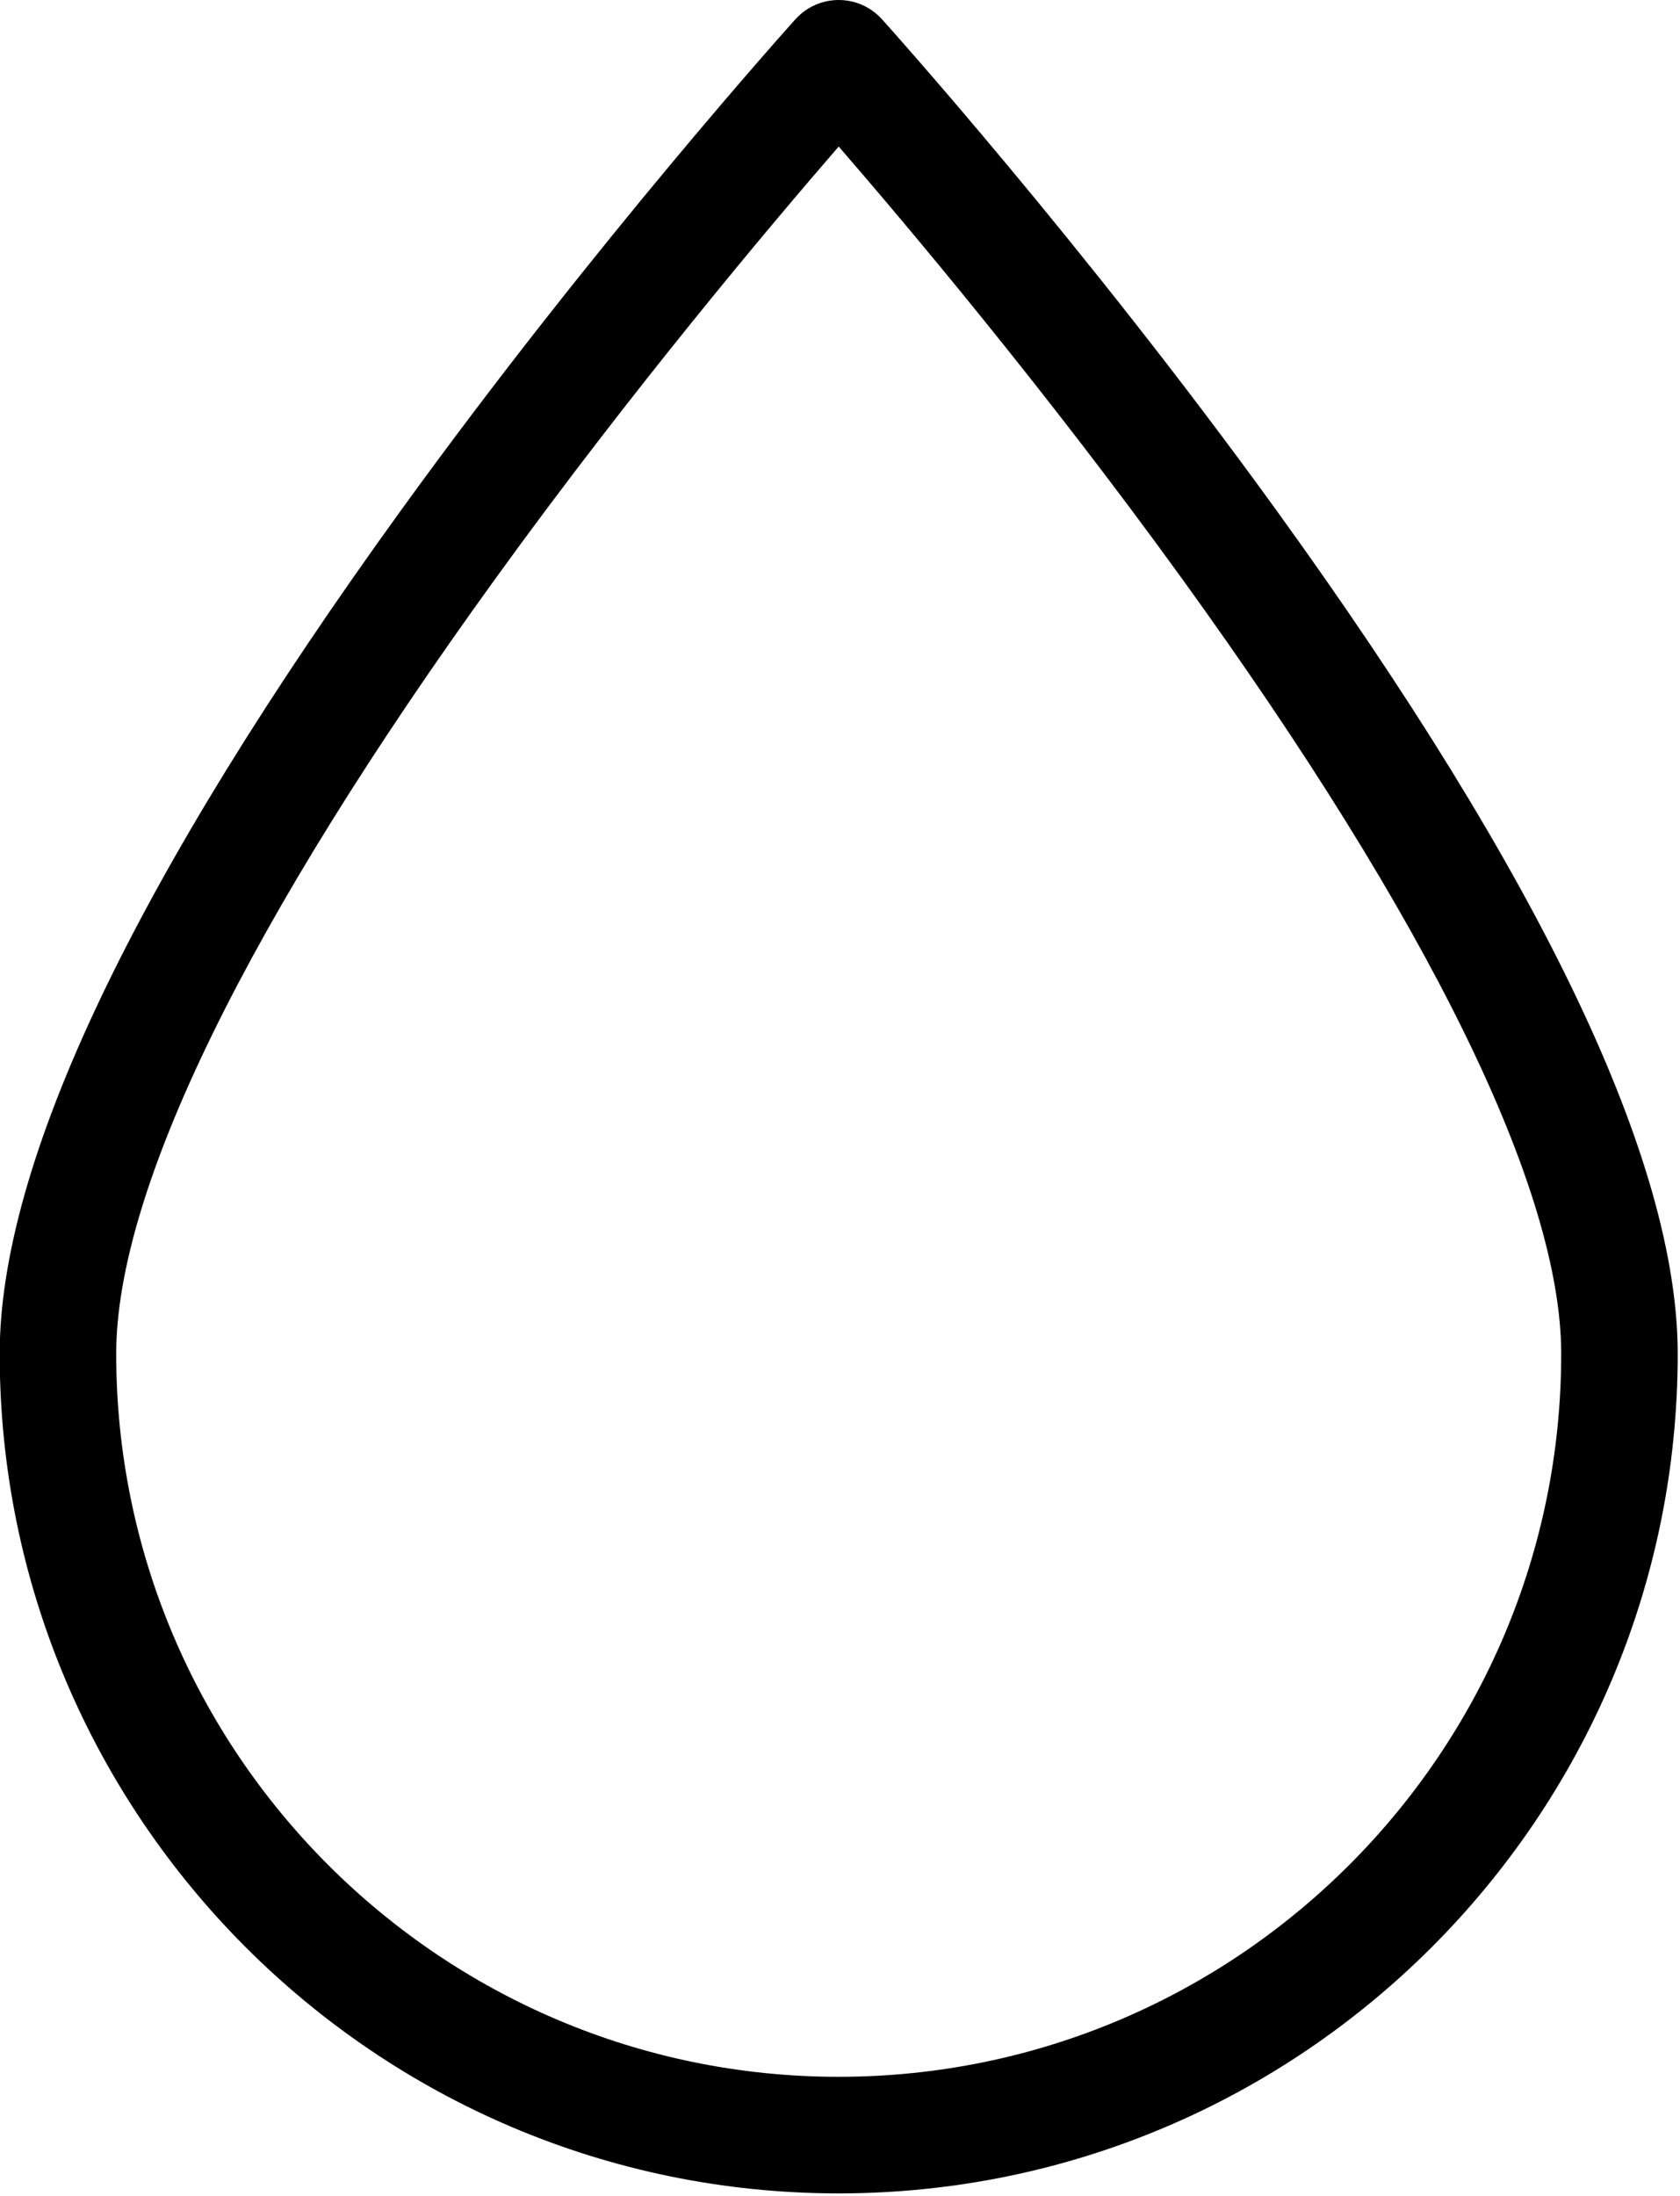
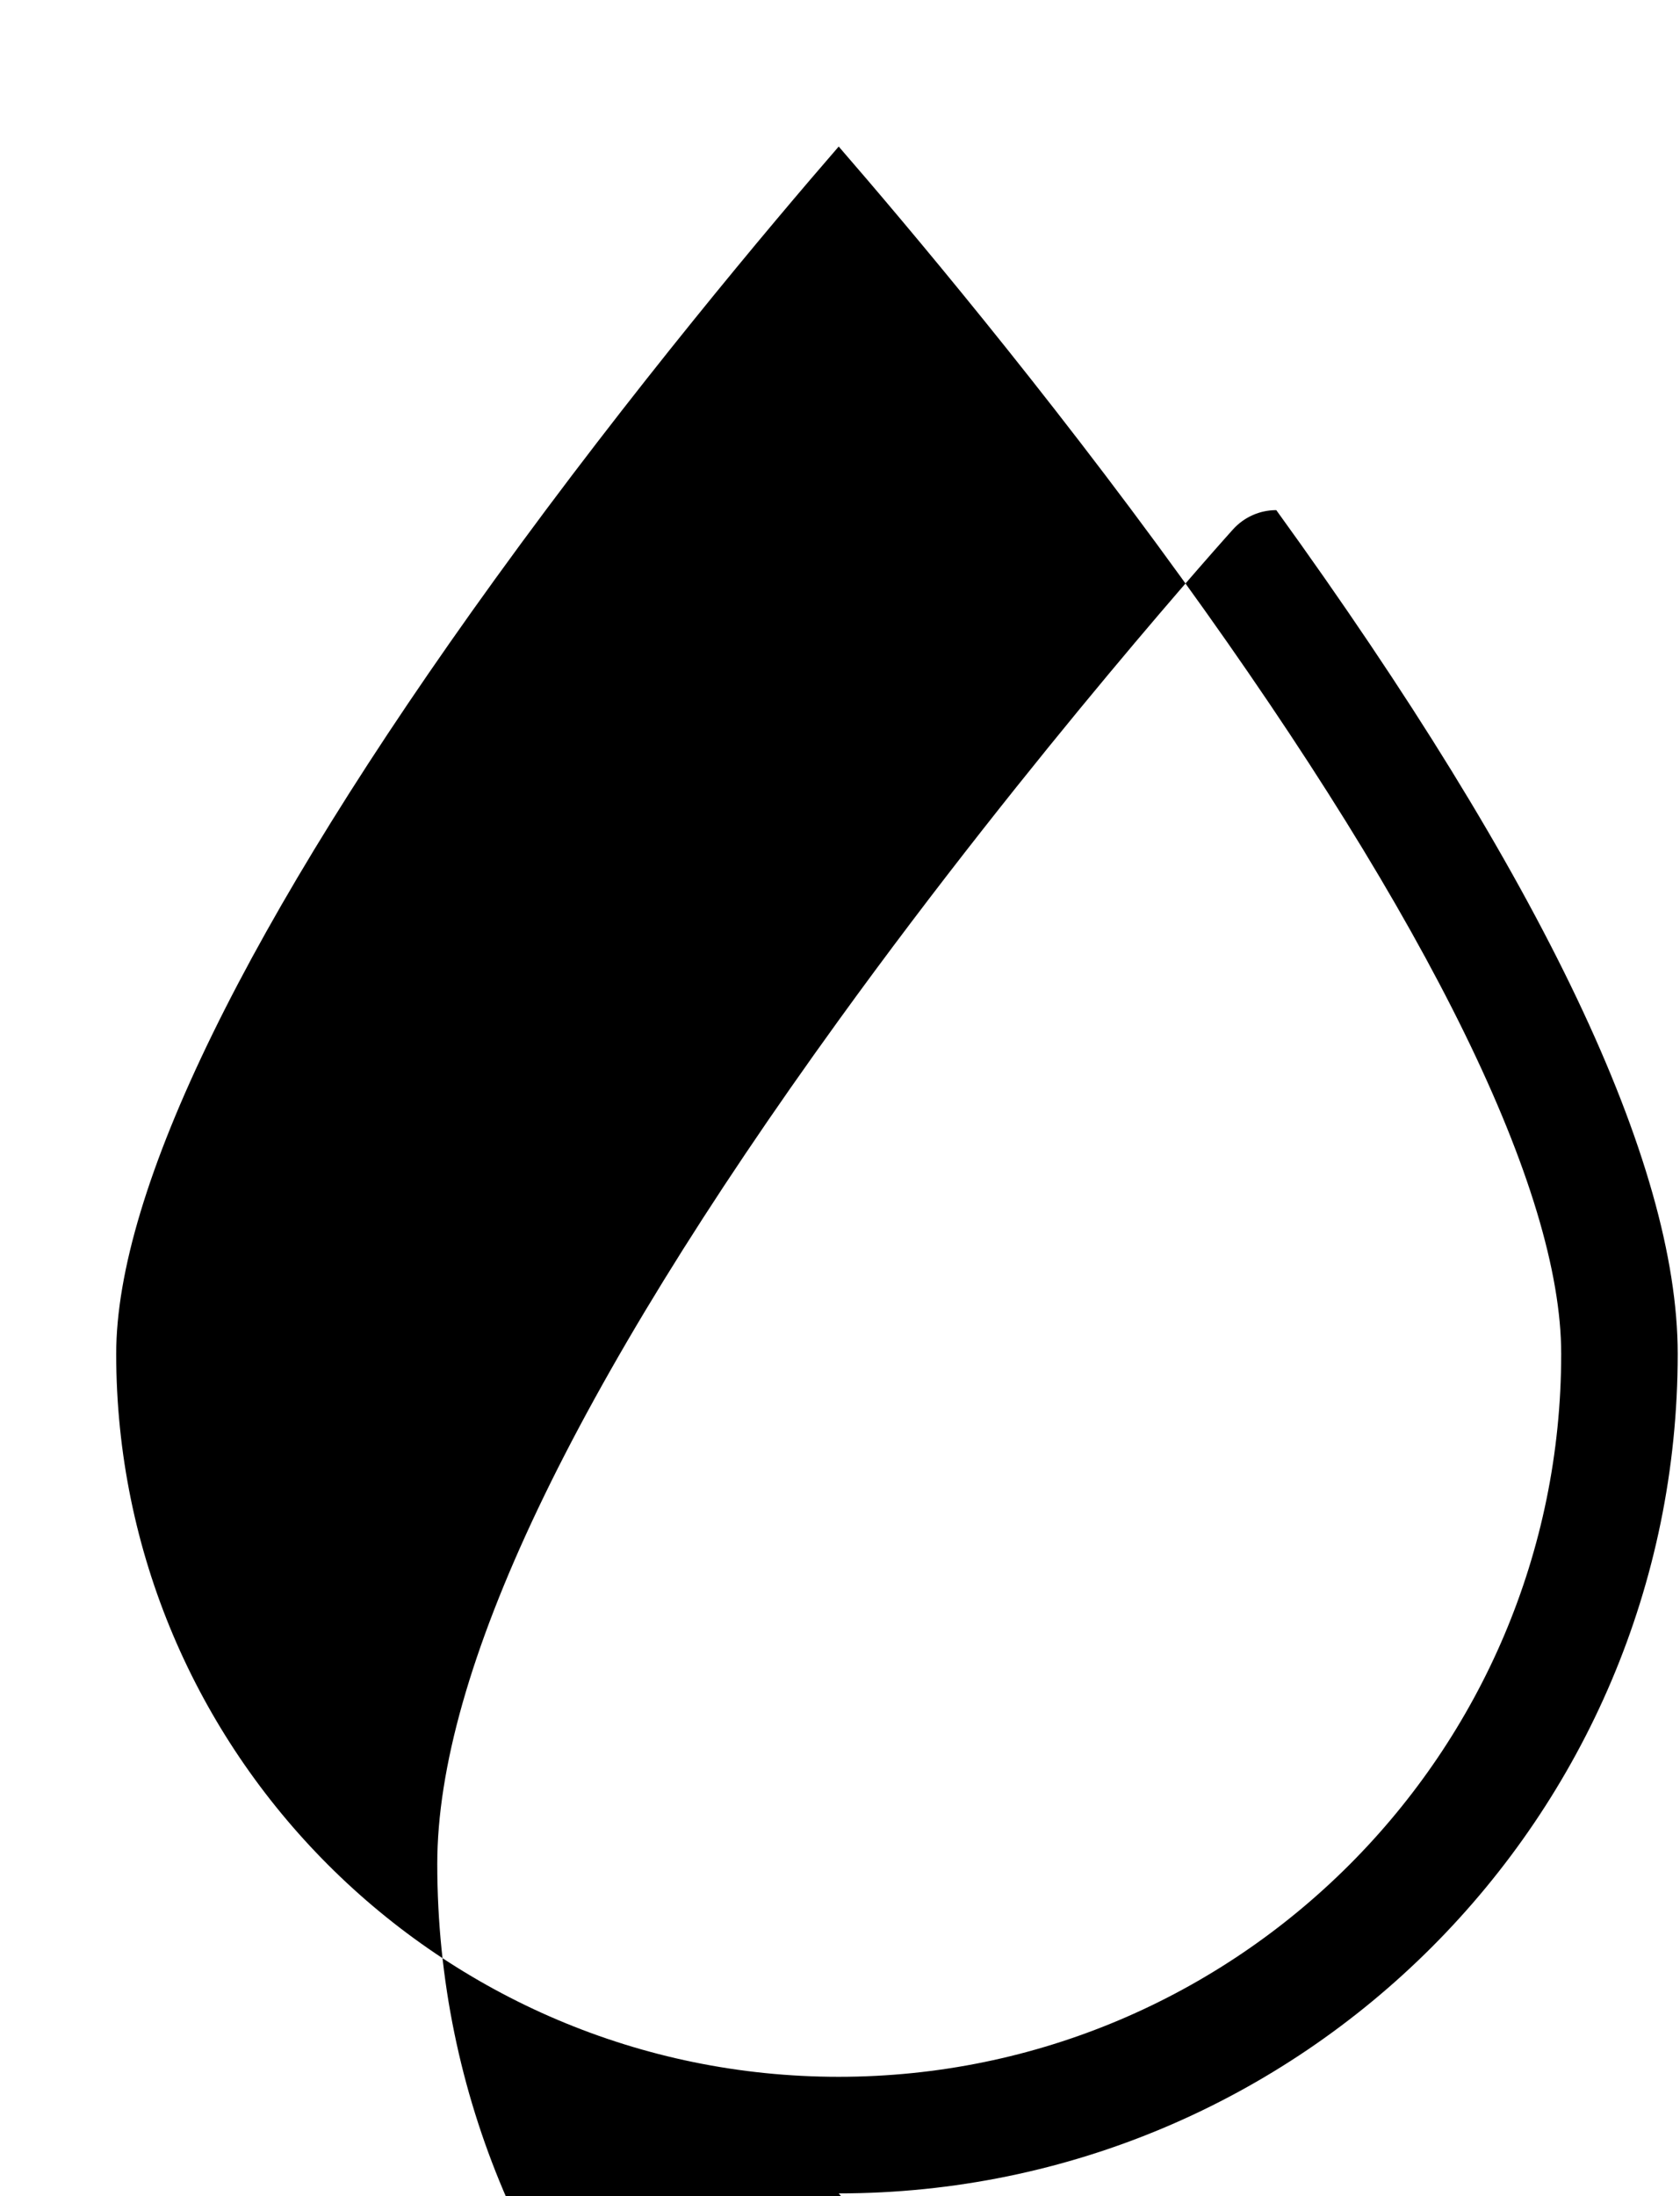
<svg xmlns="http://www.w3.org/2000/svg" version="1.1" id="Capa_1" x="0px" y="0px" width="49.022" height="64.042" viewBox="0 0 49.022 64.042" xml:space="preserve">
  <defs id="defs39" />
  <g id="g6" transform="translate(-206.137,-1066.947)">
</g>
  <g id="g8" transform="translate(-206.137,-1066.947)">
</g>
  <g id="g10" transform="translate(-206.137,-1066.947)">
</g>
  <g id="g12" transform="translate(-206.137,-1066.947)">
</g>
  <g id="g14" transform="translate(-206.137,-1066.947)">
</g>
  <g id="g16" transform="translate(-206.137,-1066.947)">
</g>
  <g id="g18" transform="translate(-206.137,-1066.947)">
</g>
  <g id="g20" transform="translate(-206.137,-1066.947)">
</g>
  <g id="g22" transform="translate(-206.137,-1066.947)">
</g>
  <g id="g24" transform="translate(-206.137,-1066.947)">
</g>
  <g id="g26" transform="translate(-206.137,-1066.947)">
</g>
  <g id="g28" transform="translate(-206.137,-1066.947)">
</g>
  <g id="g30" transform="translate(-206.137,-1066.947)">
</g>
  <g id="g32" transform="translate(-206.137,-1066.947)">
</g>
  <g id="g34" transform="translate(-206.137,-1066.947)">
</g>
  <g id="g4-2" transform="matrix(0.136,0,0,0.136,-7.51,0)">
-     <path d="m 235.169,470.34 c 99.262,0 180.016,-80.756 180.016,-180.018 0,-41.055 -28.979,-101.928 -86.129,-180.933 C 287.262,51.617 244.866,4.585 244.442,4.117 242.072,1.496 238.705,0 235.17,0 c -3.534,0 -6.903,1.496 -9.273,4.117 -0.423,0.469 -42.819,47.5 -84.613,105.272 -57.152,79.004 -86.13,139.878 -86.13,180.933 -0.002,99.262 80.753,180.018 180.015,180.018 z M 161.41,124.223 c 29.423,-40.688 59.156,-75.953 73.761,-92.8 14.578,16.813 44.227,51.977 73.628,92.621 53.244,73.6 81.387,131.099 81.387,166.278 0,85.477 -69.541,155.018 -155.017,155.018 -85.477,0 -155.017,-69.541 -155.017,-155.018 0,-35.149 28.099,-92.586 81.258,-166.099 z" id="path2-6" />
+     <path d="m 235.169,470.34 c 99.262,0 180.016,-80.756 180.016,-180.018 0,-41.055 -28.979,-101.928 -86.129,-180.933 c -3.534,0 -6.903,1.496 -9.273,4.117 -0.423,0.469 -42.819,47.5 -84.613,105.272 -57.152,79.004 -86.13,139.878 -86.13,180.933 -0.002,99.262 80.753,180.018 180.015,180.018 z M 161.41,124.223 c 29.423,-40.688 59.156,-75.953 73.761,-92.8 14.578,16.813 44.227,51.977 73.628,92.621 53.244,73.6 81.387,131.099 81.387,166.278 0,85.477 -69.541,155.018 -155.017,155.018 -85.477,0 -155.017,-69.541 -155.017,-155.018 0,-35.149 28.099,-92.586 81.258,-166.099 z" id="path2-6" />
  </g>
</svg>